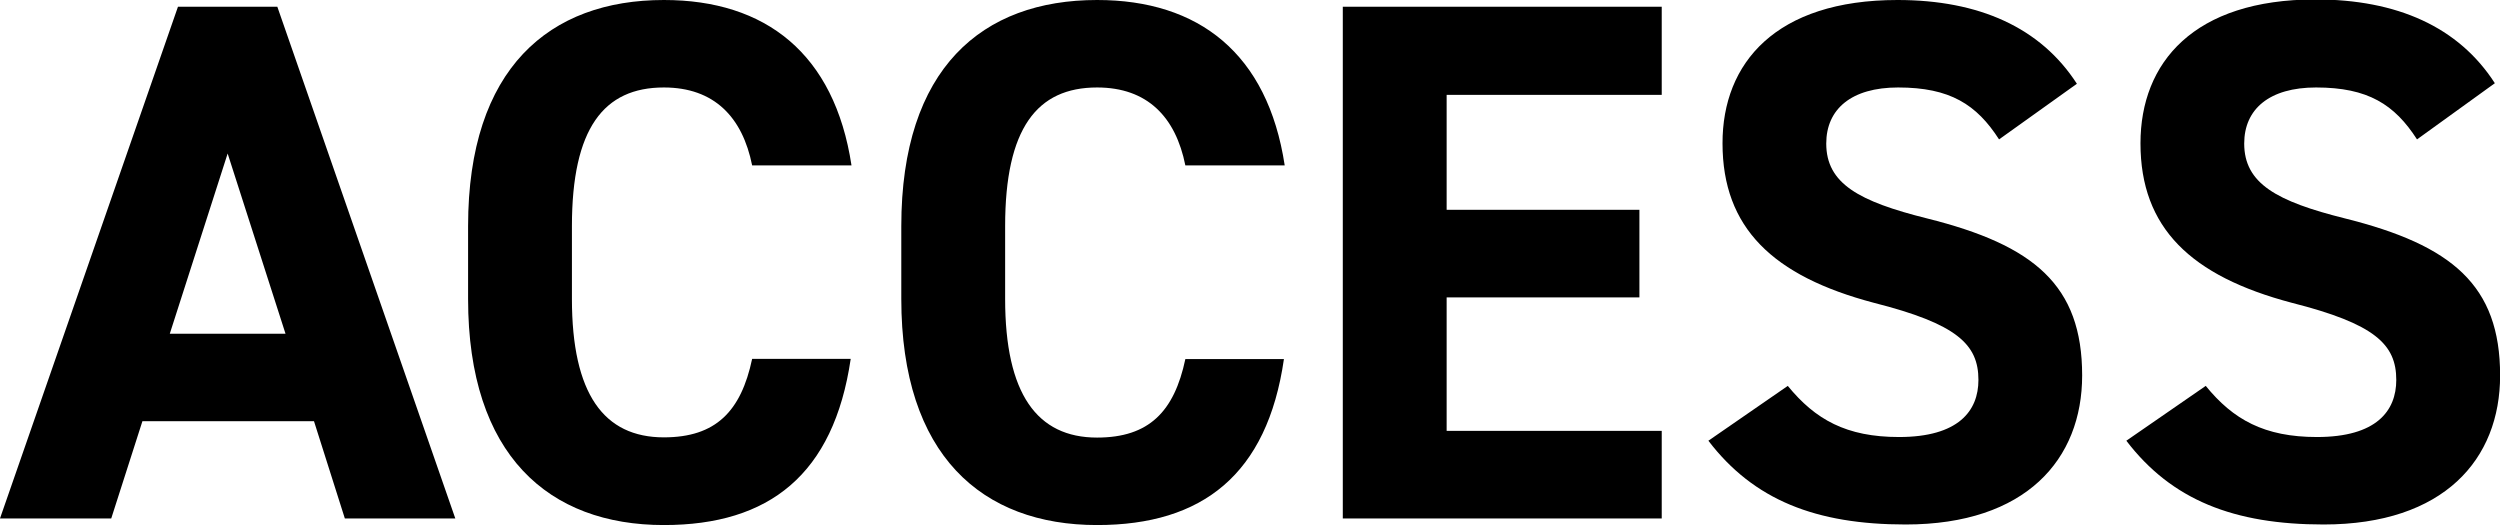
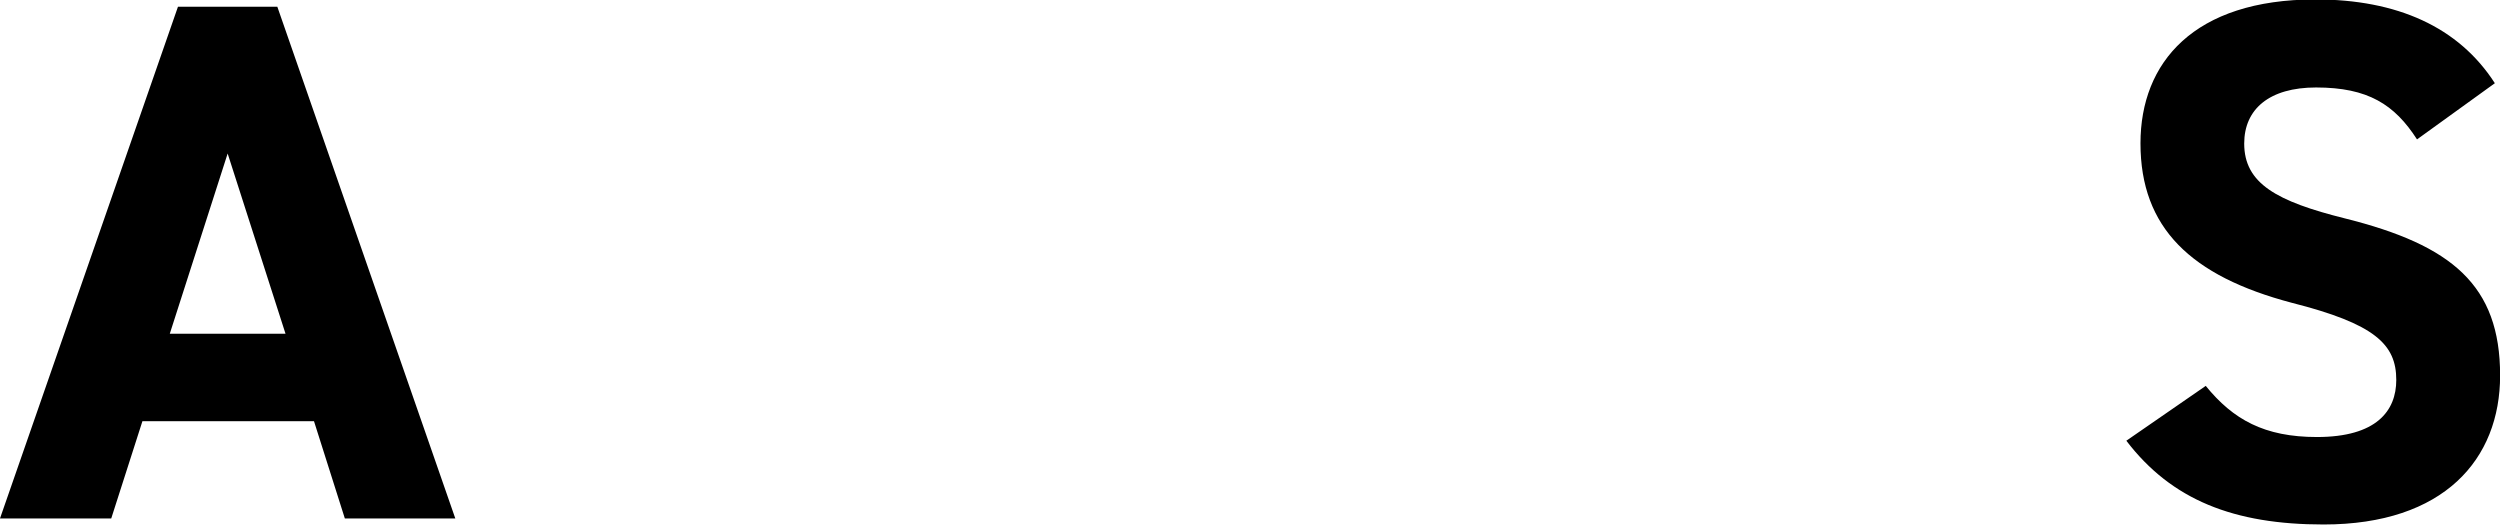
<svg xmlns="http://www.w3.org/2000/svg" viewBox="0 0 222.93 46.82">
  <path d="m0 46.23 15.87-45.63h8.86l15.87 45.63h-9.85l-2.75-8.67h-15.3l-2.78 8.67zm15.14-16.47h10.32l-5.16-16.07z" />
-   <path d="m67.07 14.75c-.86-4.3-3.38-6.95-7.87-6.95-5.36 0-8.2 3.64-8.2 12.37v6.48c0 8.47 2.84 12.35 8.2 12.35 4.63 0 6.88-2.32 7.87-7h8.79c-1.52 10.32-7.27 14.82-16.66 14.82-10.25 0-17.46-6.21-17.46-20.17v-6.48c0-14.09 7.26-20.17 17.46-20.17 9.06 0 15.21 4.76 16.73 14.75z" />
-   <path d="m105.7 14.75c-.86-4.3-3.37-6.95-7.87-6.95-5.36 0-8.2 3.64-8.2 12.37v6.48c0 8.47 2.84 12.37 8.2 12.37 4.63 0 6.88-2.32 7.87-7h8.79c-1.49 10.3-7.27 14.8-16.66 14.8-10.25 0-17.46-6.21-17.46-20.17v-6.48c0-14.09 7.21-20.17 17.46-20.17 9.06 0 15.21 4.76 16.73 14.75z" />
-   <path d="m148.18.6v7.86h-19.18v10.25h17.19v7.81h-17.19v11.9h19.18v7.81h-28.44v-45.63z" />
-   <path d="m178.26 12.43c-2-3.11-4.37-4.63-9-4.63-4.16 0-6.41 1.92-6.41 5 0 3.57 2.91 5.16 9 6.68 9.53 2.38 13.82 5.95 13.82 14 0 7.47-5 13.29-15.74 13.29-8 0-13.55-2.18-17.59-7.47l7.08-4.89c2.45 3 5.22 4.56 9.92 4.56 5.29 0 7.08-2.32 7.08-5.09 0-3.18-1.92-5-9.33-6.88-9-2.38-13.49-6.68-13.49-14.22-.01-7.16 4.75-12.78 15.6-12.78 7.27 0 12.76 2.45 16 7.47z" />
  <path d="m215.53 12.43c-2-3.11-4.37-4.63-9-4.63-4.16 0-6.41 1.92-6.41 5 0 3.57 2.91 5.16 9 6.68 9.52 2.38 13.82 5.95 13.82 14 0 7.47-5 13.29-15.74 13.29-8 0-13.55-2.18-17.59-7.47l7.08-4.89c2.44 3 5.22 4.56 9.92 4.56 5.29 0 7.07-2.32 7.07-5.09 0-3.18-1.91-5-9.32-6.88-9-2.38-13.49-6.68-13.49-14.22 0-7.21 4.76-12.83 15.6-12.83 7.28 0 12.77 2.45 16 7.47z" />
</svg>